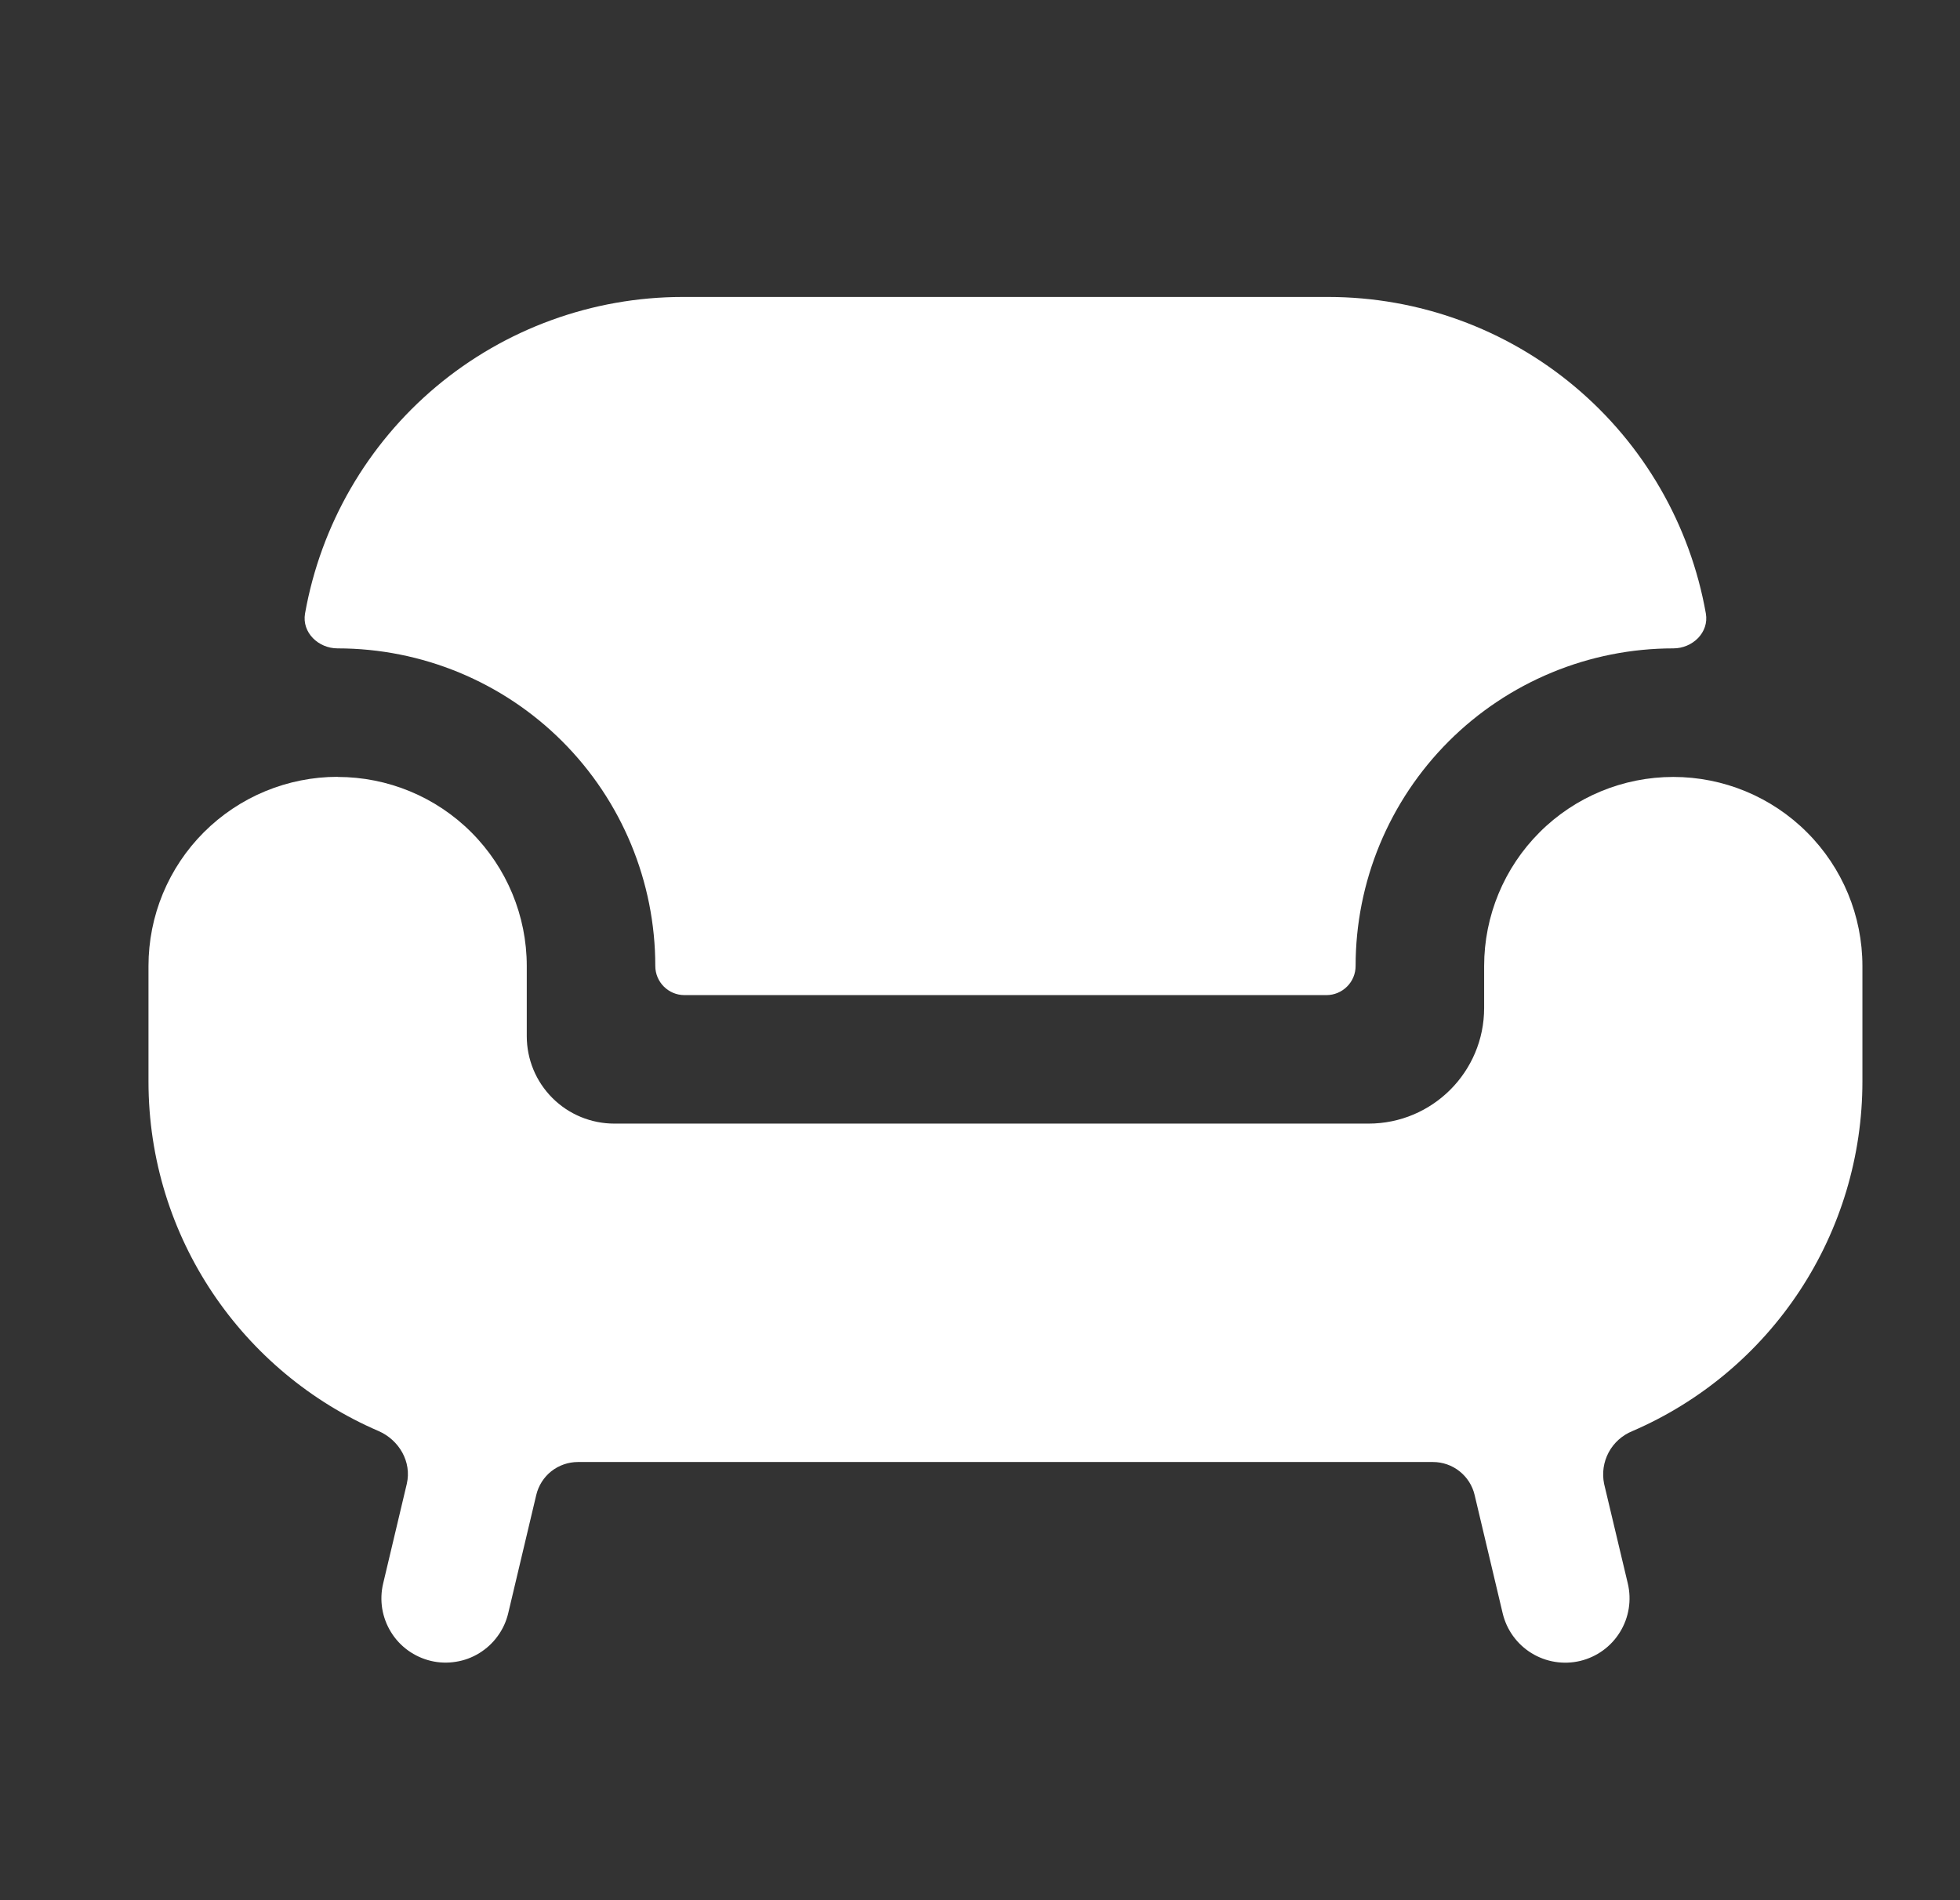
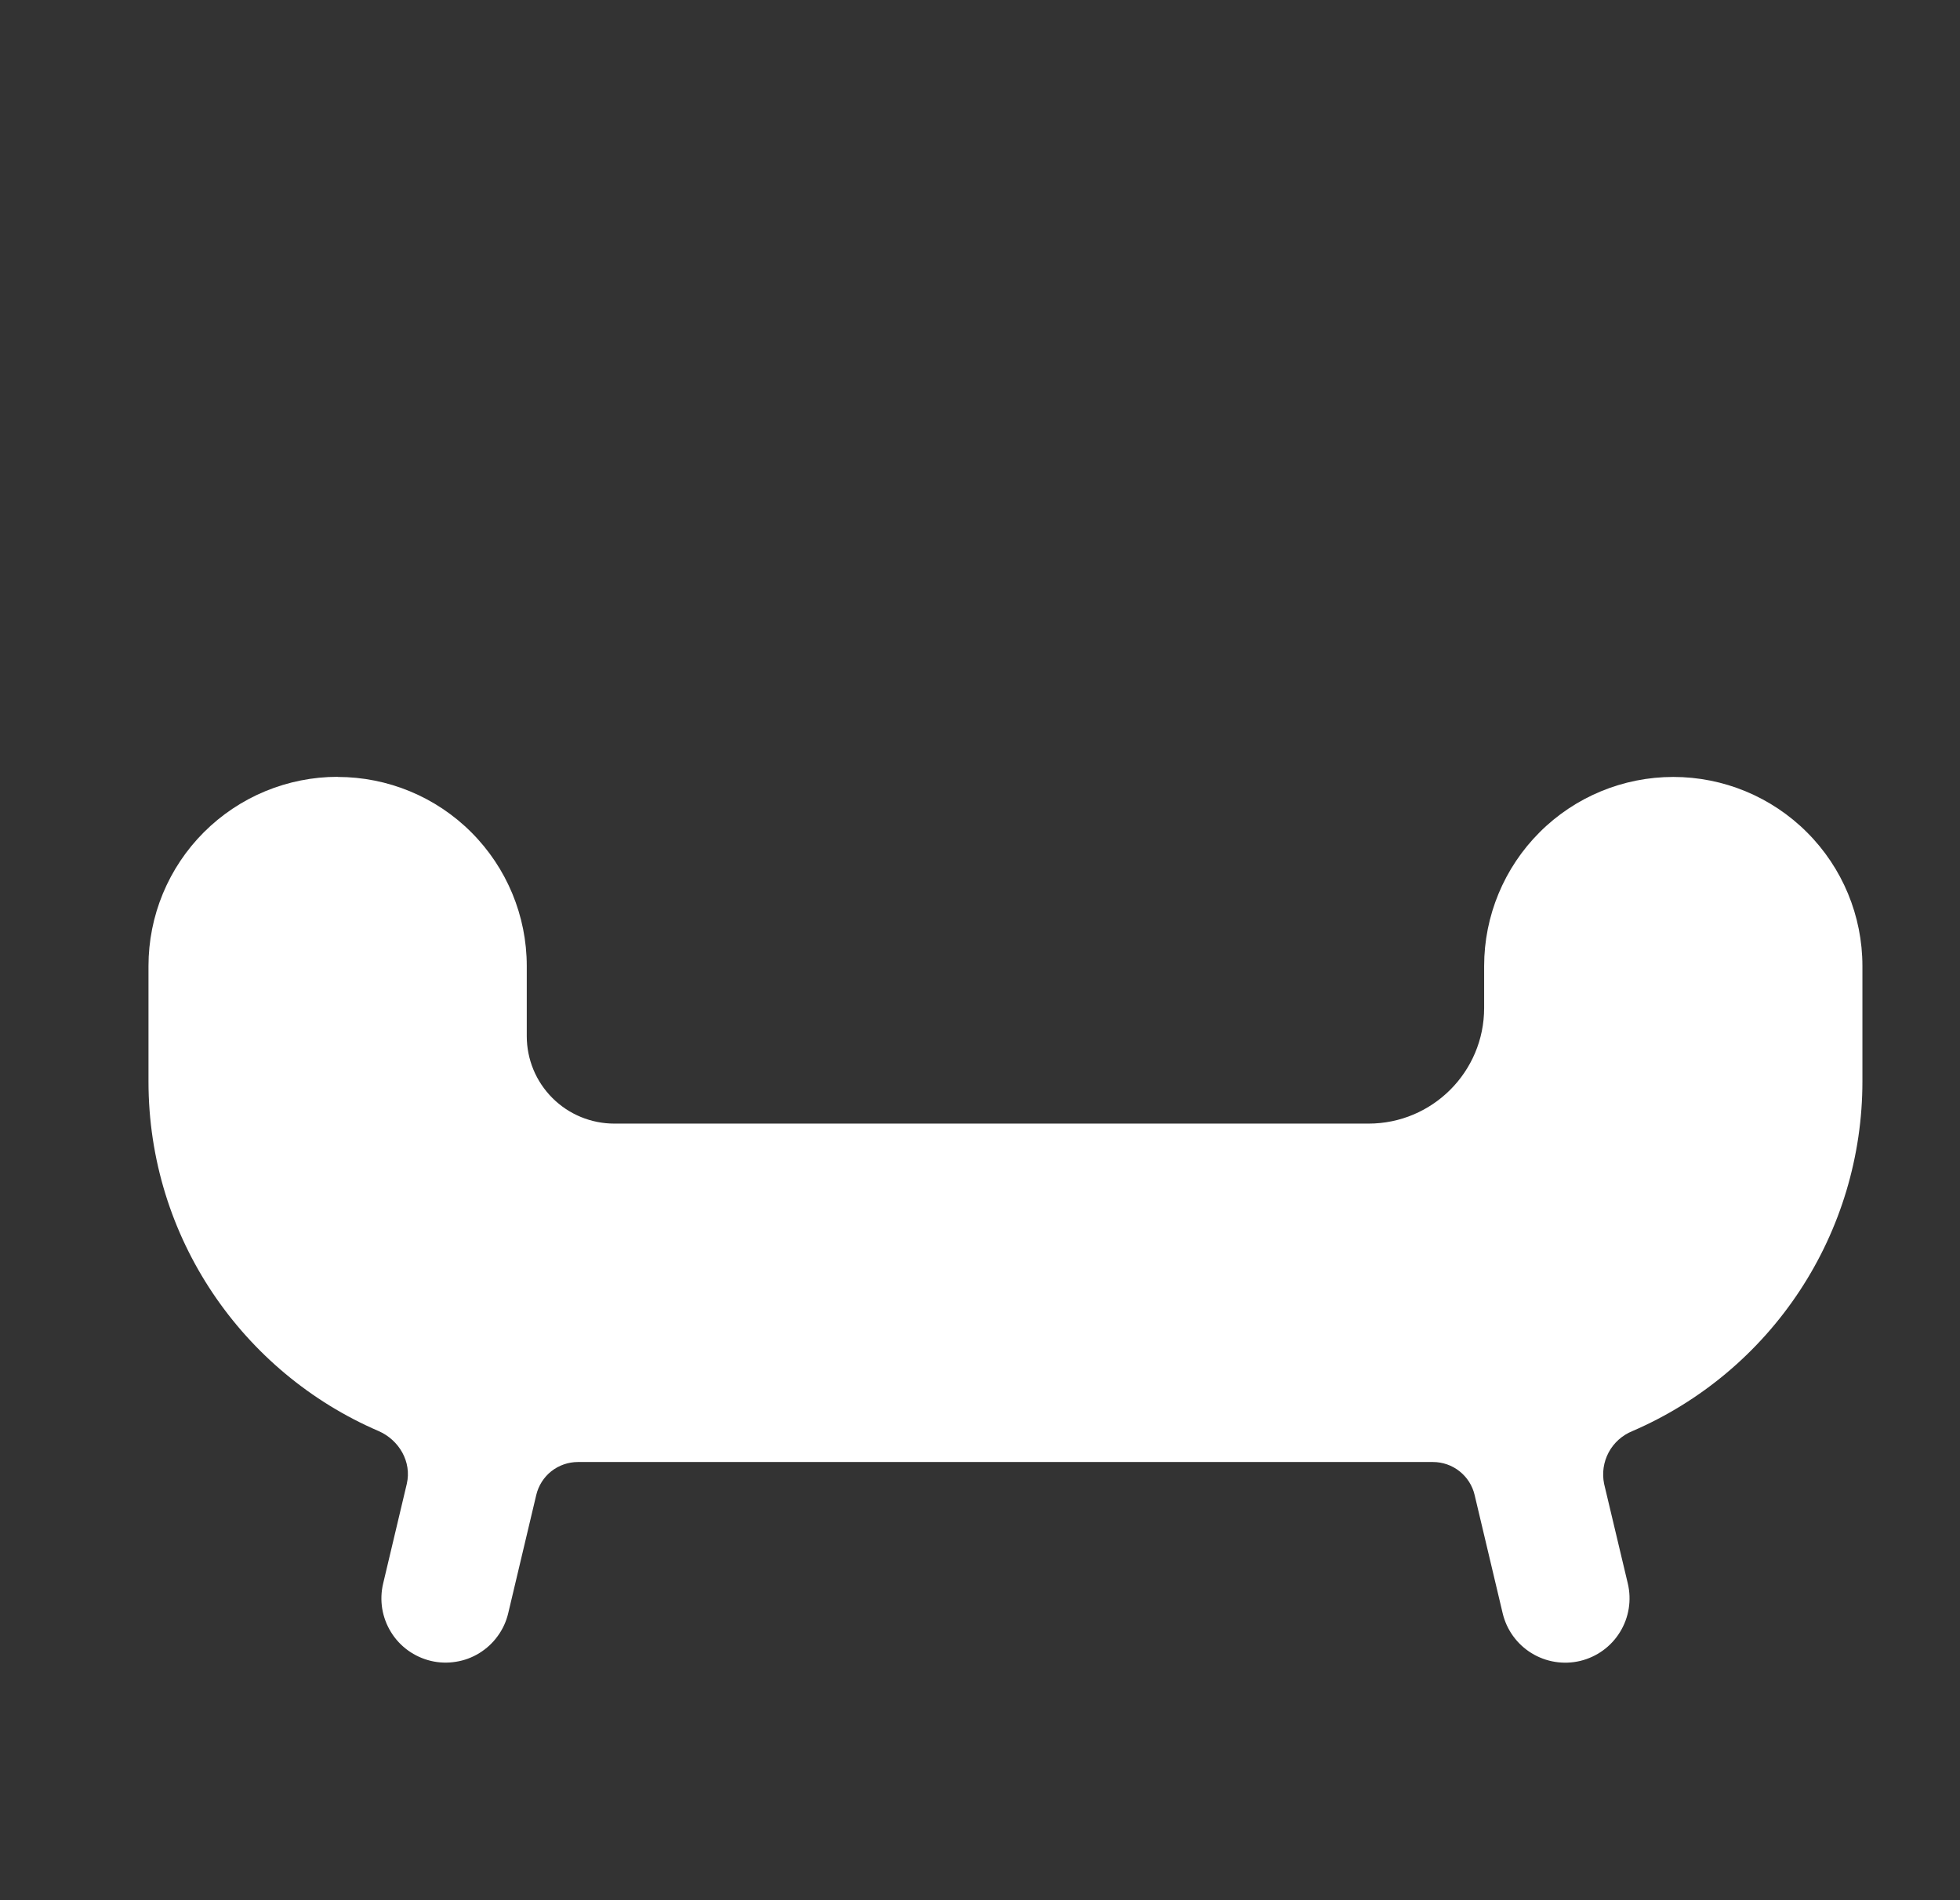
<svg xmlns="http://www.w3.org/2000/svg" width="33" height="32" viewBox="0 0 33 32" fill="none">
  <rect x="0" y="0" width="33" height="32" fill="#333333" stroke="none" />
-   <path d="M22.365 5.001H11.492C9.975 5.002 8.507 5.536 7.345 6.51C6.183 7.485 5.401 8.838 5.136 10.331C5.08 10.652 5.36 10.919 5.684 10.919C7.103 10.919 8.464 11.482 9.467 12.485C10.47 13.488 11.033 14.849 11.033 16.267C11.033 16.537 11.252 16.758 11.524 16.758H22.334C22.464 16.758 22.588 16.706 22.68 16.614C22.773 16.522 22.824 16.397 22.824 16.267C22.824 15.565 22.962 14.869 23.231 14.22C23.5 13.572 23.894 12.982 24.391 12.485C24.887 11.989 25.477 11.595 26.126 11.326C26.775 11.057 27.47 10.919 28.173 10.919C28.497 10.919 28.777 10.652 28.721 10.331C28.457 8.838 27.675 7.484 26.513 6.51C25.351 5.535 23.882 5.002 22.365 5.001Z" fill="white" />
  <path d="M5.684 13.082C5.266 13.082 4.852 13.165 4.465 13.325C4.079 13.485 3.728 13.72 3.432 14.016C3.136 14.312 2.902 14.663 2.742 15.049C2.582 15.436 2.5 15.85 2.5 16.268V18.212C2.5 20.849 4.094 23.118 6.373 24.099C6.72 24.25 6.935 24.618 6.849 24.989L6.451 26.667C6.418 26.805 6.413 26.949 6.435 27.089C6.458 27.229 6.508 27.364 6.583 27.485C6.657 27.606 6.755 27.711 6.87 27.794C6.985 27.877 7.116 27.937 7.254 27.97C7.393 28.003 7.536 28.008 7.676 27.985C7.817 27.963 7.951 27.913 8.072 27.838C8.193 27.763 8.298 27.666 8.381 27.55C8.465 27.435 8.524 27.305 8.557 27.166L9.029 25.175C9.067 25.017 9.156 24.877 9.283 24.776C9.411 24.676 9.568 24.621 9.73 24.621H24.127C24.289 24.621 24.447 24.676 24.574 24.777C24.701 24.878 24.791 25.018 24.828 25.177L25.3 27.168C25.366 27.447 25.541 27.689 25.785 27.839C26.03 27.99 26.324 28.037 26.604 27.971C26.883 27.904 27.125 27.73 27.275 27.485C27.426 27.241 27.473 26.946 27.407 26.667L27.008 24.989C26.971 24.808 26.998 24.621 27.085 24.458C27.172 24.296 27.314 24.169 27.485 24.1C28.634 23.604 29.614 22.782 30.302 21.736C30.991 20.689 31.357 19.464 31.357 18.212V16.268C31.357 15.424 31.022 14.614 30.424 14.017C29.827 13.419 29.017 13.084 28.173 13.084C27.328 13.084 26.518 13.419 25.921 14.017C25.324 14.614 24.988 15.424 24.988 16.268V16.975C24.988 18.05 24.117 18.922 23.041 18.922H10.343C10.15 18.922 9.958 18.884 9.779 18.81C9.6 18.736 9.438 18.628 9.301 18.491C9.164 18.354 9.055 18.192 8.981 18.013C8.907 17.834 8.869 17.642 8.869 17.449V16.268C8.869 15.424 8.533 14.614 7.936 14.017C7.339 13.419 6.529 13.084 5.684 13.084V13.082Z" fill="white" />
</svg>